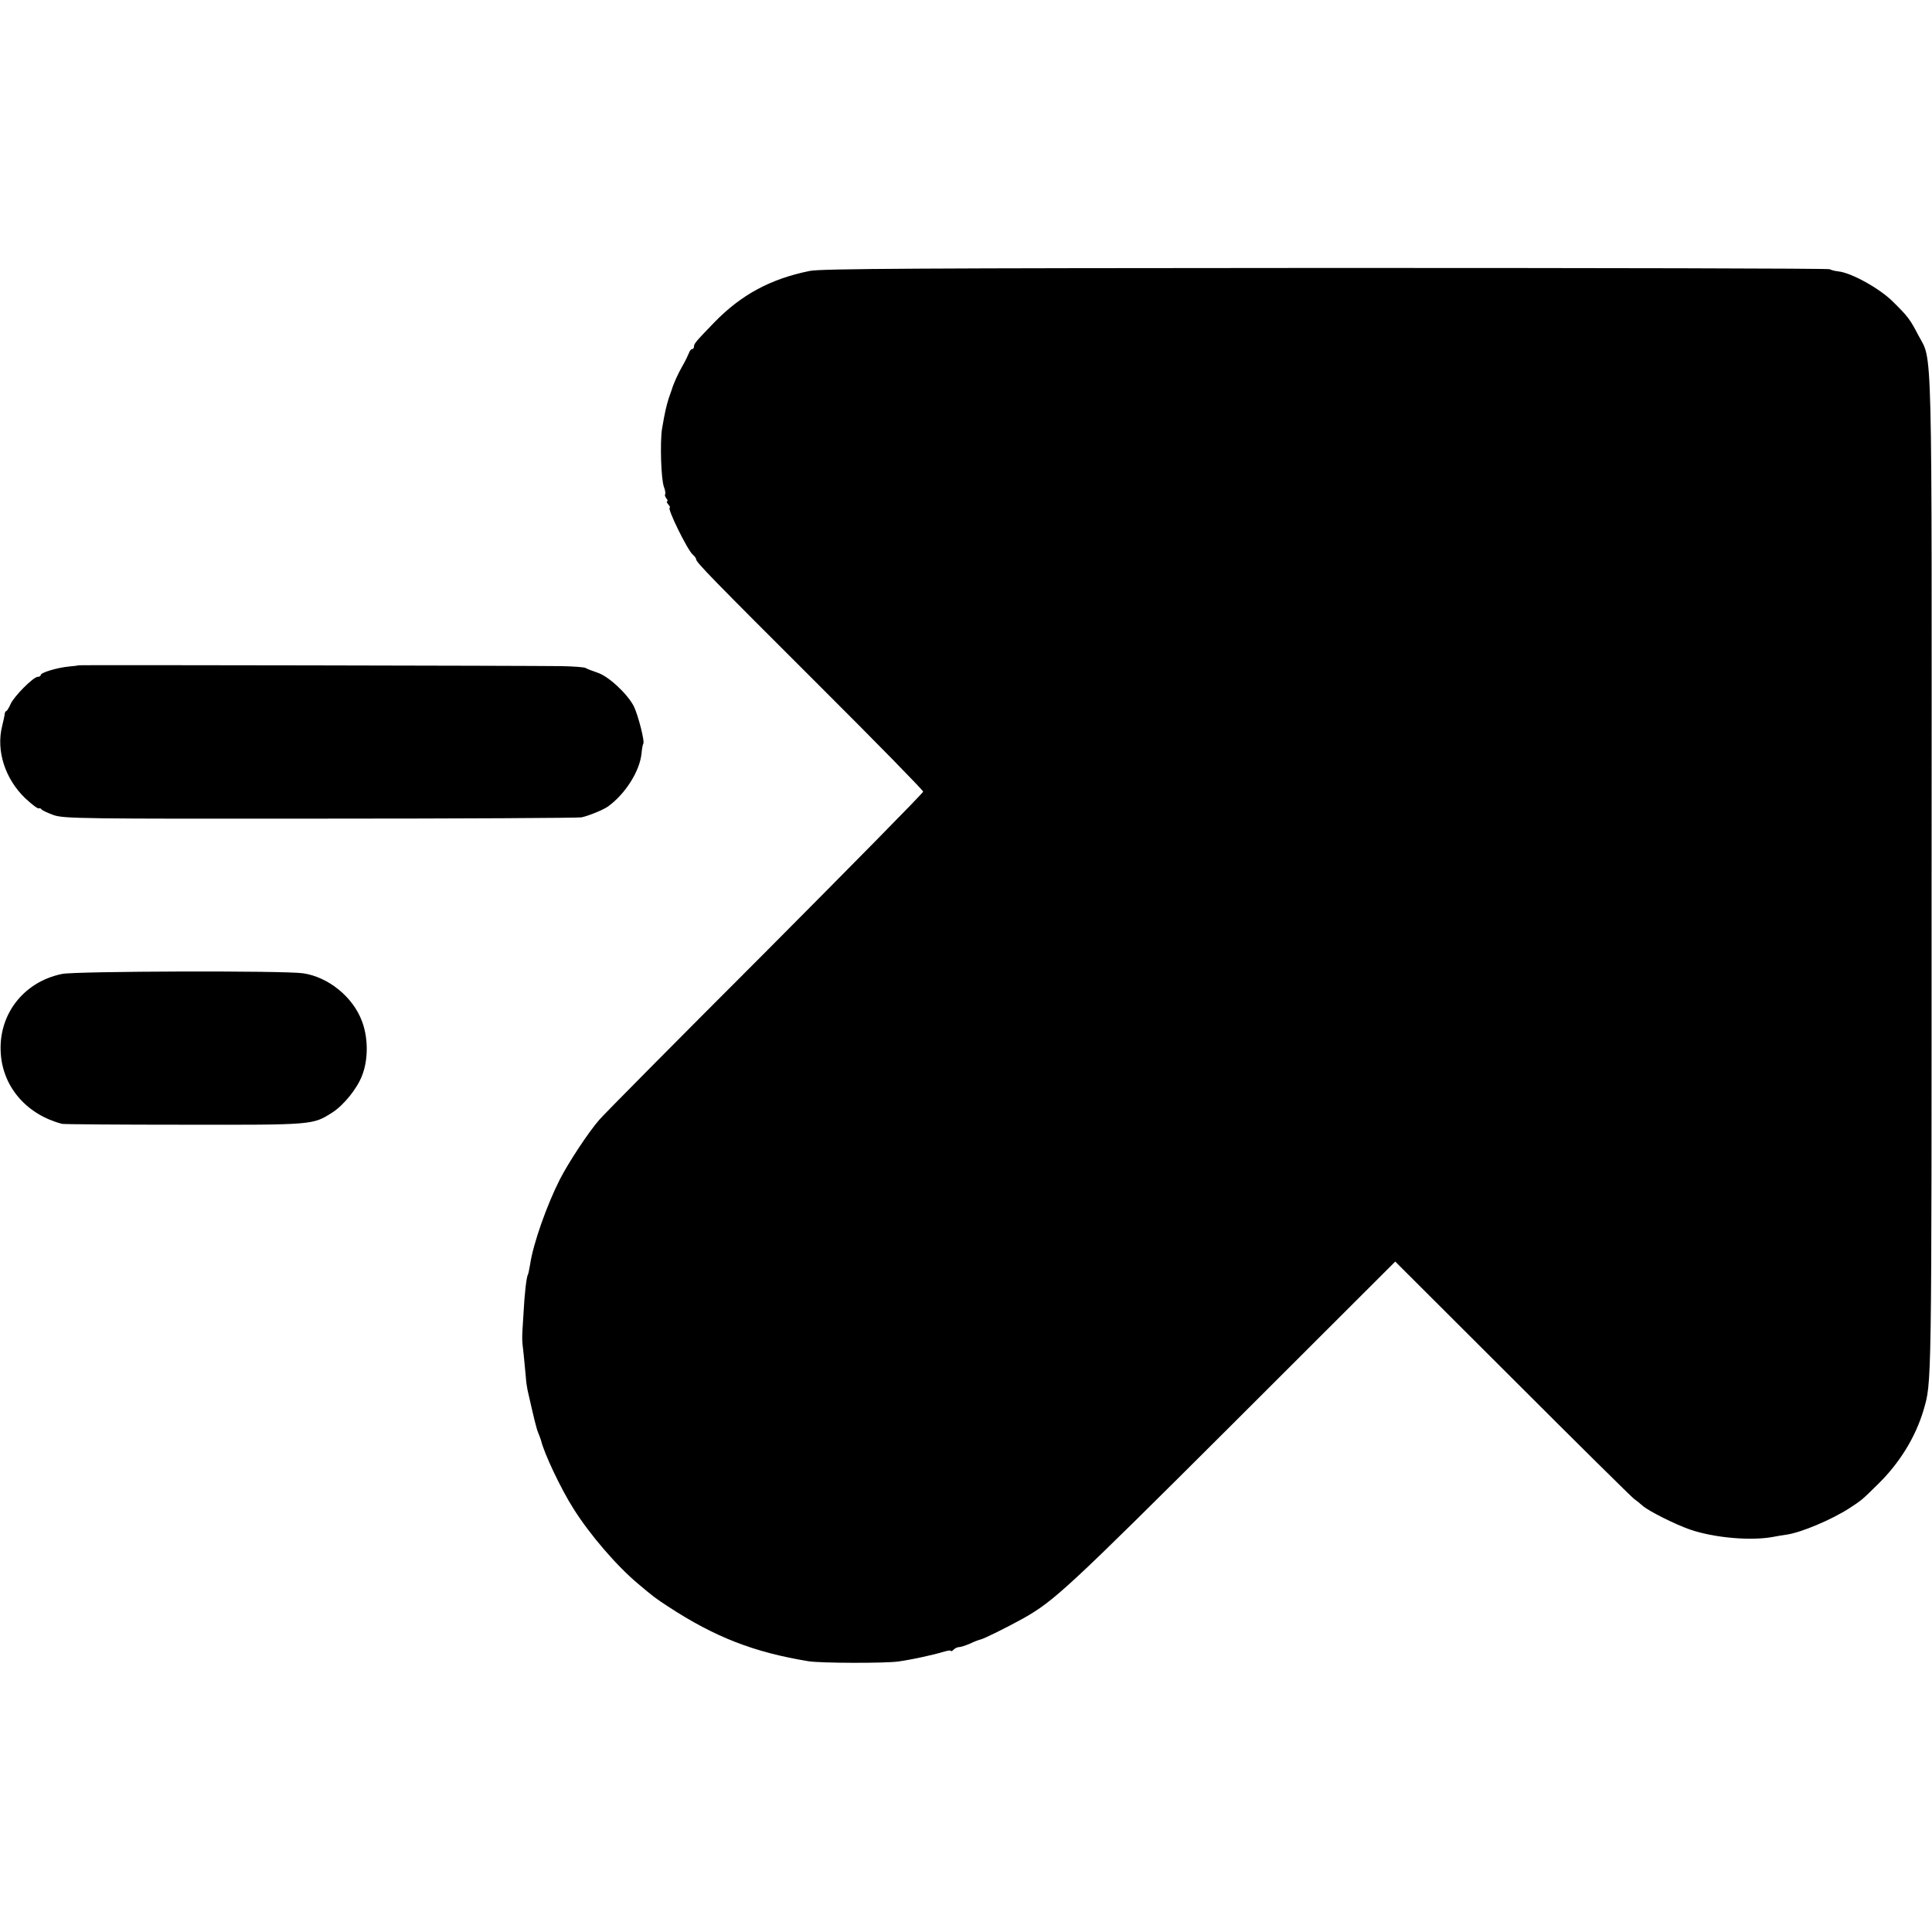
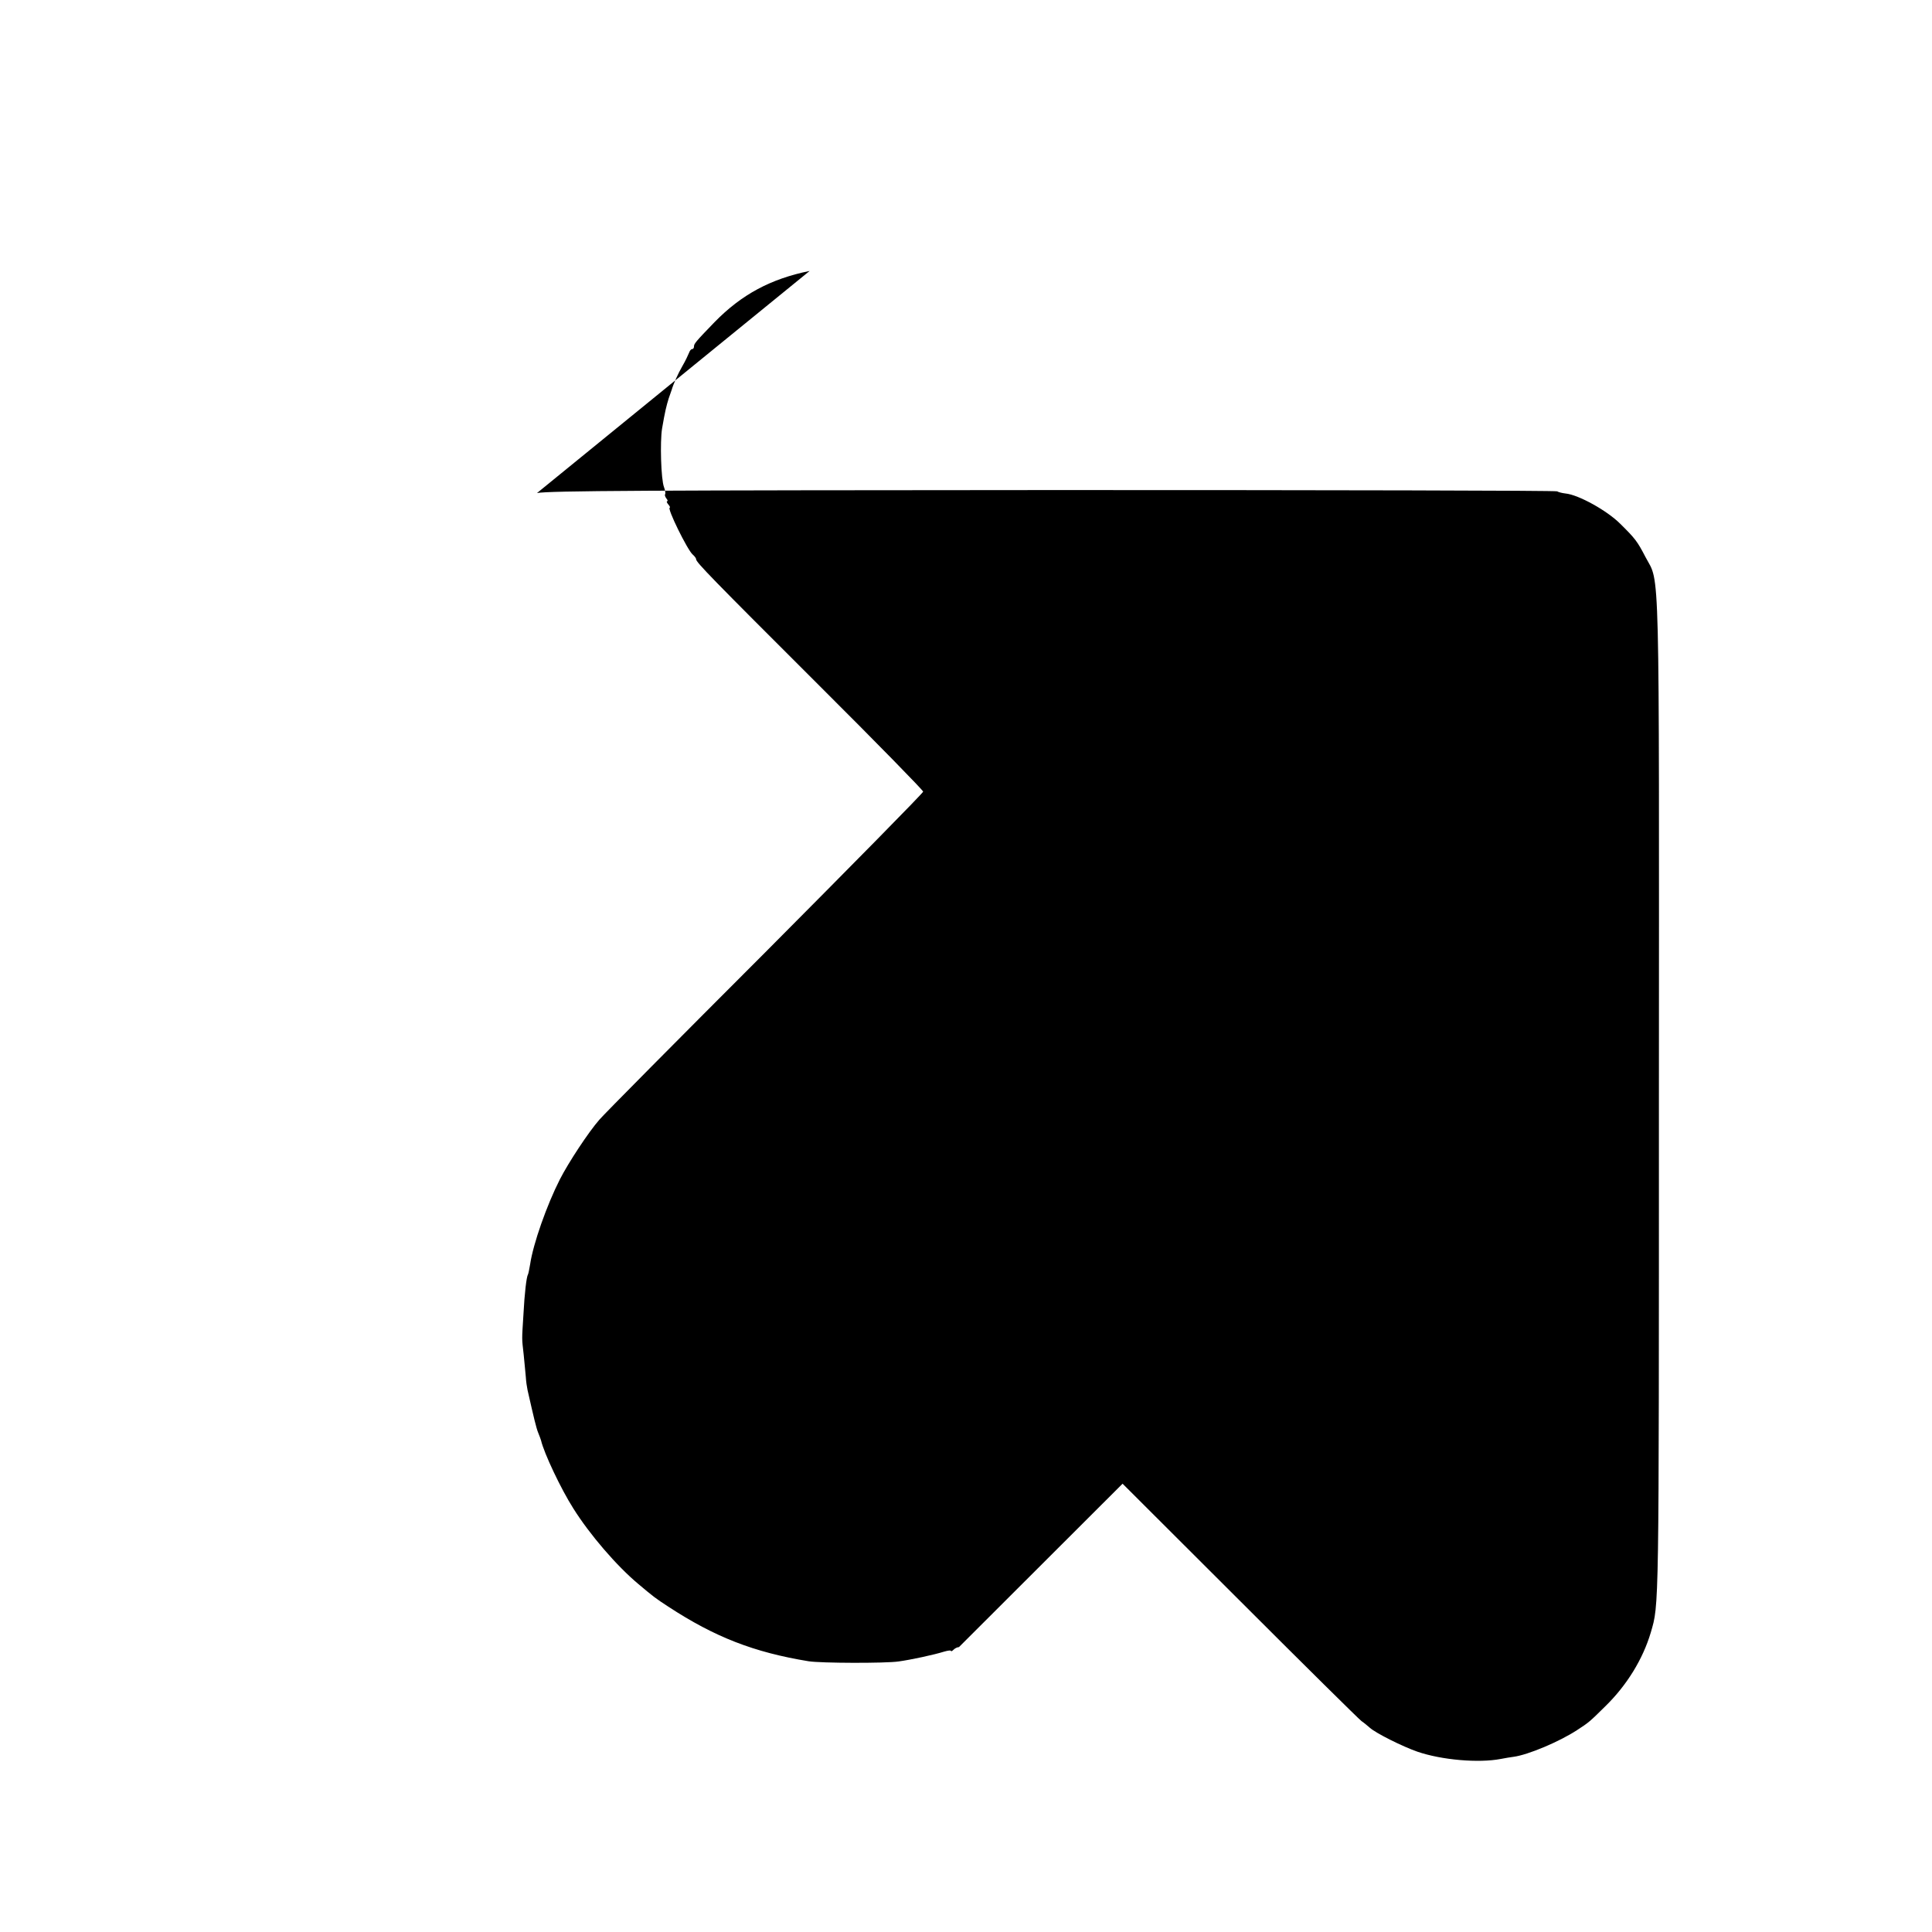
<svg xmlns="http://www.w3.org/2000/svg" version="1.0" viewBox="0 0 902 902">
-   <path d="M378 126.5c-18.2 3.7-31.8 11-44.4 23.9-9 9.3-9.6 10.1-9.6 11.4 0 .7-.4 1.2-.9 1.2s-1.1.8-1.4 1.7c-.4 1-1.7 3.8-3.1 6.2-2.1 3.6-4.3 8.6-5 11.1-.1.3-.7 2.1-1.4 4-1.1 3.6-1.7 5.9-3.1 14.1-1 6.2-.5 23.7.9 27.3.6 1.6.8 3.1.5 3.4-.2.3 0 1.1.6 1.9.6.7.8 1.3.4 1.3s-.2.7.5 1.5 1 1.5.7 1.5c-1.5 0 8.3 19.9 10.7 21.9.9.8 1.6 1.7 1.6 2.2 0 1.4 6.8 8.4 57.7 59.2 26.6 26.5 48.3 48.7 48.3 49.3 0 .6-33.2 34.3-73.7 75-40.6 40.6-75.5 75.8-77.5 78.2-5 5.7-14.3 19.8-18.4 27.8-6.1 12-12.5 30.1-13.9 39.7-.4 2.3-.8 4.4-1 4.7-.7 1.1-1.6 8.8-2.1 18.4-.8 12.8-.8 11 .1 19.1.4 3.8.8 8.6 1 10.5.1 1.9.5 4.6.8 6 2.9 12.8 4.1 17.9 5 20 .6 1.4 1.1 2.9 1.3 3.5 1.4 6 9.3 22.7 15.1 31.8 7.6 12.1 20.2 26.8 30.4 35.3 6.9 5.8 7.9 6.6 13.9 10.5 21.7 14.2 39.9 21.3 65.5 25.5 5.5.9 35.8 1 42 .1 5.8-.8 16.5-3.1 21.3-4.6 1.7-.5 3.2-.7 3.2-.3 0 .3.5.1 1.2-.6s1.8-1.2 2.5-1.2c.8 0 3-.7 5.1-1.6 2-1 4.3-1.8 5.1-2 1.5-.3 12.4-5.7 19.8-9.8 14.4-8.1 21.2-14.4 97.3-90.3l76.4-76.3 54.6 54.5c30 30 55.6 55.3 56.9 56.3 1.3.9 3.1 2.4 4 3.2 2.8 2.5 15.2 8.7 22.1 11.1 11.3 3.9 28.7 5.4 39 3.4 1.9-.4 4.6-.8 6-1 6.7-.9 21.2-7 29.5-12.4 5.7-3.7 5.9-3.9 13.4-11.3 10-9.8 17.4-21.9 21.1-34.3 3.9-13.5 3.8-7.1 3.8-249 .1-257.2.5-240.3-6.2-253-3.9-7.5-4.8-8.7-11.9-15.7-6.1-6.1-19.4-13.5-25.5-14.1-1.8-.2-3.5-.7-3.9-1-.3-.4-106.2-.6-235.2-.6-188.9.1-235.9.3-241.1 1.4z" />
-   <path d="M36.7 310.6c-.1.1-2.2.4-4.7.6-5.6.6-13 2.8-13 4 0 .4-.6.8-1.4.8-2 0-11.1 9.1-12.7 12.8-.8 1.8-1.7 3.2-2 3.2-.3 0-.6.6-.7 1.2 0 .7-.6 3.3-1.2 5.8-2.9 11.5 1.4 24.7 10.8 33.7 3.1 2.9 5.9 5 6.3 4.7.4-.2 1 0 1.3.5.4.5 3 1.7 5.8 2.7 4.9 1.6 14 1.7 124.3 1.6 65.4 0 120.4-.3 122-.6 3.3-.7 10.2-3.5 12.4-5.1 8-5.8 14.7-16.3 15.6-24.6.2-2.3.6-4.4.8-4.6.9-.8-2.4-13.5-4.4-17.6-3.1-5.9-11.9-14.1-17.1-15.7-2.4-.8-4.7-1.7-5.3-2.1-.5-.4-5.7-.8-11.5-.9-13-.2-225.1-.6-225.3-.4zM29 454.7C10.8 458.4-1.1 474 .4 492.3c1.2 15.6 12.4 28.2 28.6 32.4.8.2 26.5.4 57 .4 60.2.1 60 .1 69-5.6 5.4-3.4 11.8-11.3 14.1-17.5 2.9-7.5 2.8-17.6-.1-25.2-4.2-11.4-15.8-20.7-27.5-22.4-8.7-1.3-106.2-1-112.5.3z" />
+   <path d="M378 126.5c-18.2 3.7-31.8 11-44.4 23.9-9 9.3-9.6 10.1-9.6 11.4 0 .7-.4 1.2-.9 1.2s-1.1.8-1.4 1.7c-.4 1-1.7 3.8-3.1 6.2-2.1 3.6-4.3 8.6-5 11.1-.1.3-.7 2.1-1.4 4-1.1 3.6-1.7 5.9-3.1 14.1-1 6.2-.5 23.7.9 27.3.6 1.6.8 3.1.5 3.4-.2.3 0 1.1.6 1.9.6.7.8 1.3.4 1.3s-.2.7.5 1.5 1 1.5.7 1.5c-1.5 0 8.3 19.9 10.7 21.9.9.8 1.6 1.7 1.6 2.2 0 1.4 6.8 8.4 57.7 59.2 26.6 26.5 48.3 48.7 48.3 49.3 0 .6-33.2 34.3-73.7 75-40.6 40.6-75.5 75.8-77.5 78.2-5 5.7-14.3 19.8-18.4 27.8-6.1 12-12.5 30.1-13.9 39.7-.4 2.3-.8 4.4-1 4.7-.7 1.1-1.6 8.8-2.1 18.4-.8 12.8-.8 11 .1 19.1.4 3.8.8 8.6 1 10.5.1 1.9.5 4.6.8 6 2.9 12.8 4.1 17.9 5 20 .6 1.4 1.1 2.9 1.3 3.5 1.4 6 9.3 22.7 15.1 31.8 7.6 12.1 20.2 26.8 30.4 35.3 6.9 5.8 7.9 6.6 13.9 10.5 21.7 14.2 39.9 21.3 65.5 25.5 5.5.9 35.8 1 42 .1 5.8-.8 16.5-3.1 21.3-4.6 1.7-.5 3.2-.7 3.2-.3 0 .3.5.1 1.2-.6s1.8-1.2 2.5-1.2l76.4-76.3 54.6 54.5c30 30 55.6 55.3 56.9 56.3 1.3.9 3.1 2.4 4 3.2 2.8 2.5 15.2 8.7 22.1 11.1 11.3 3.9 28.7 5.4 39 3.4 1.9-.4 4.6-.8 6-1 6.7-.9 21.2-7 29.5-12.4 5.7-3.7 5.9-3.9 13.4-11.3 10-9.8 17.4-21.9 21.1-34.3 3.9-13.5 3.8-7.1 3.8-249 .1-257.2.5-240.3-6.2-253-3.9-7.5-4.8-8.7-11.9-15.7-6.1-6.1-19.4-13.5-25.5-14.1-1.8-.2-3.5-.7-3.9-1-.3-.4-106.2-.6-235.2-.6-188.9.1-235.9.3-241.1 1.4z" />
</svg>